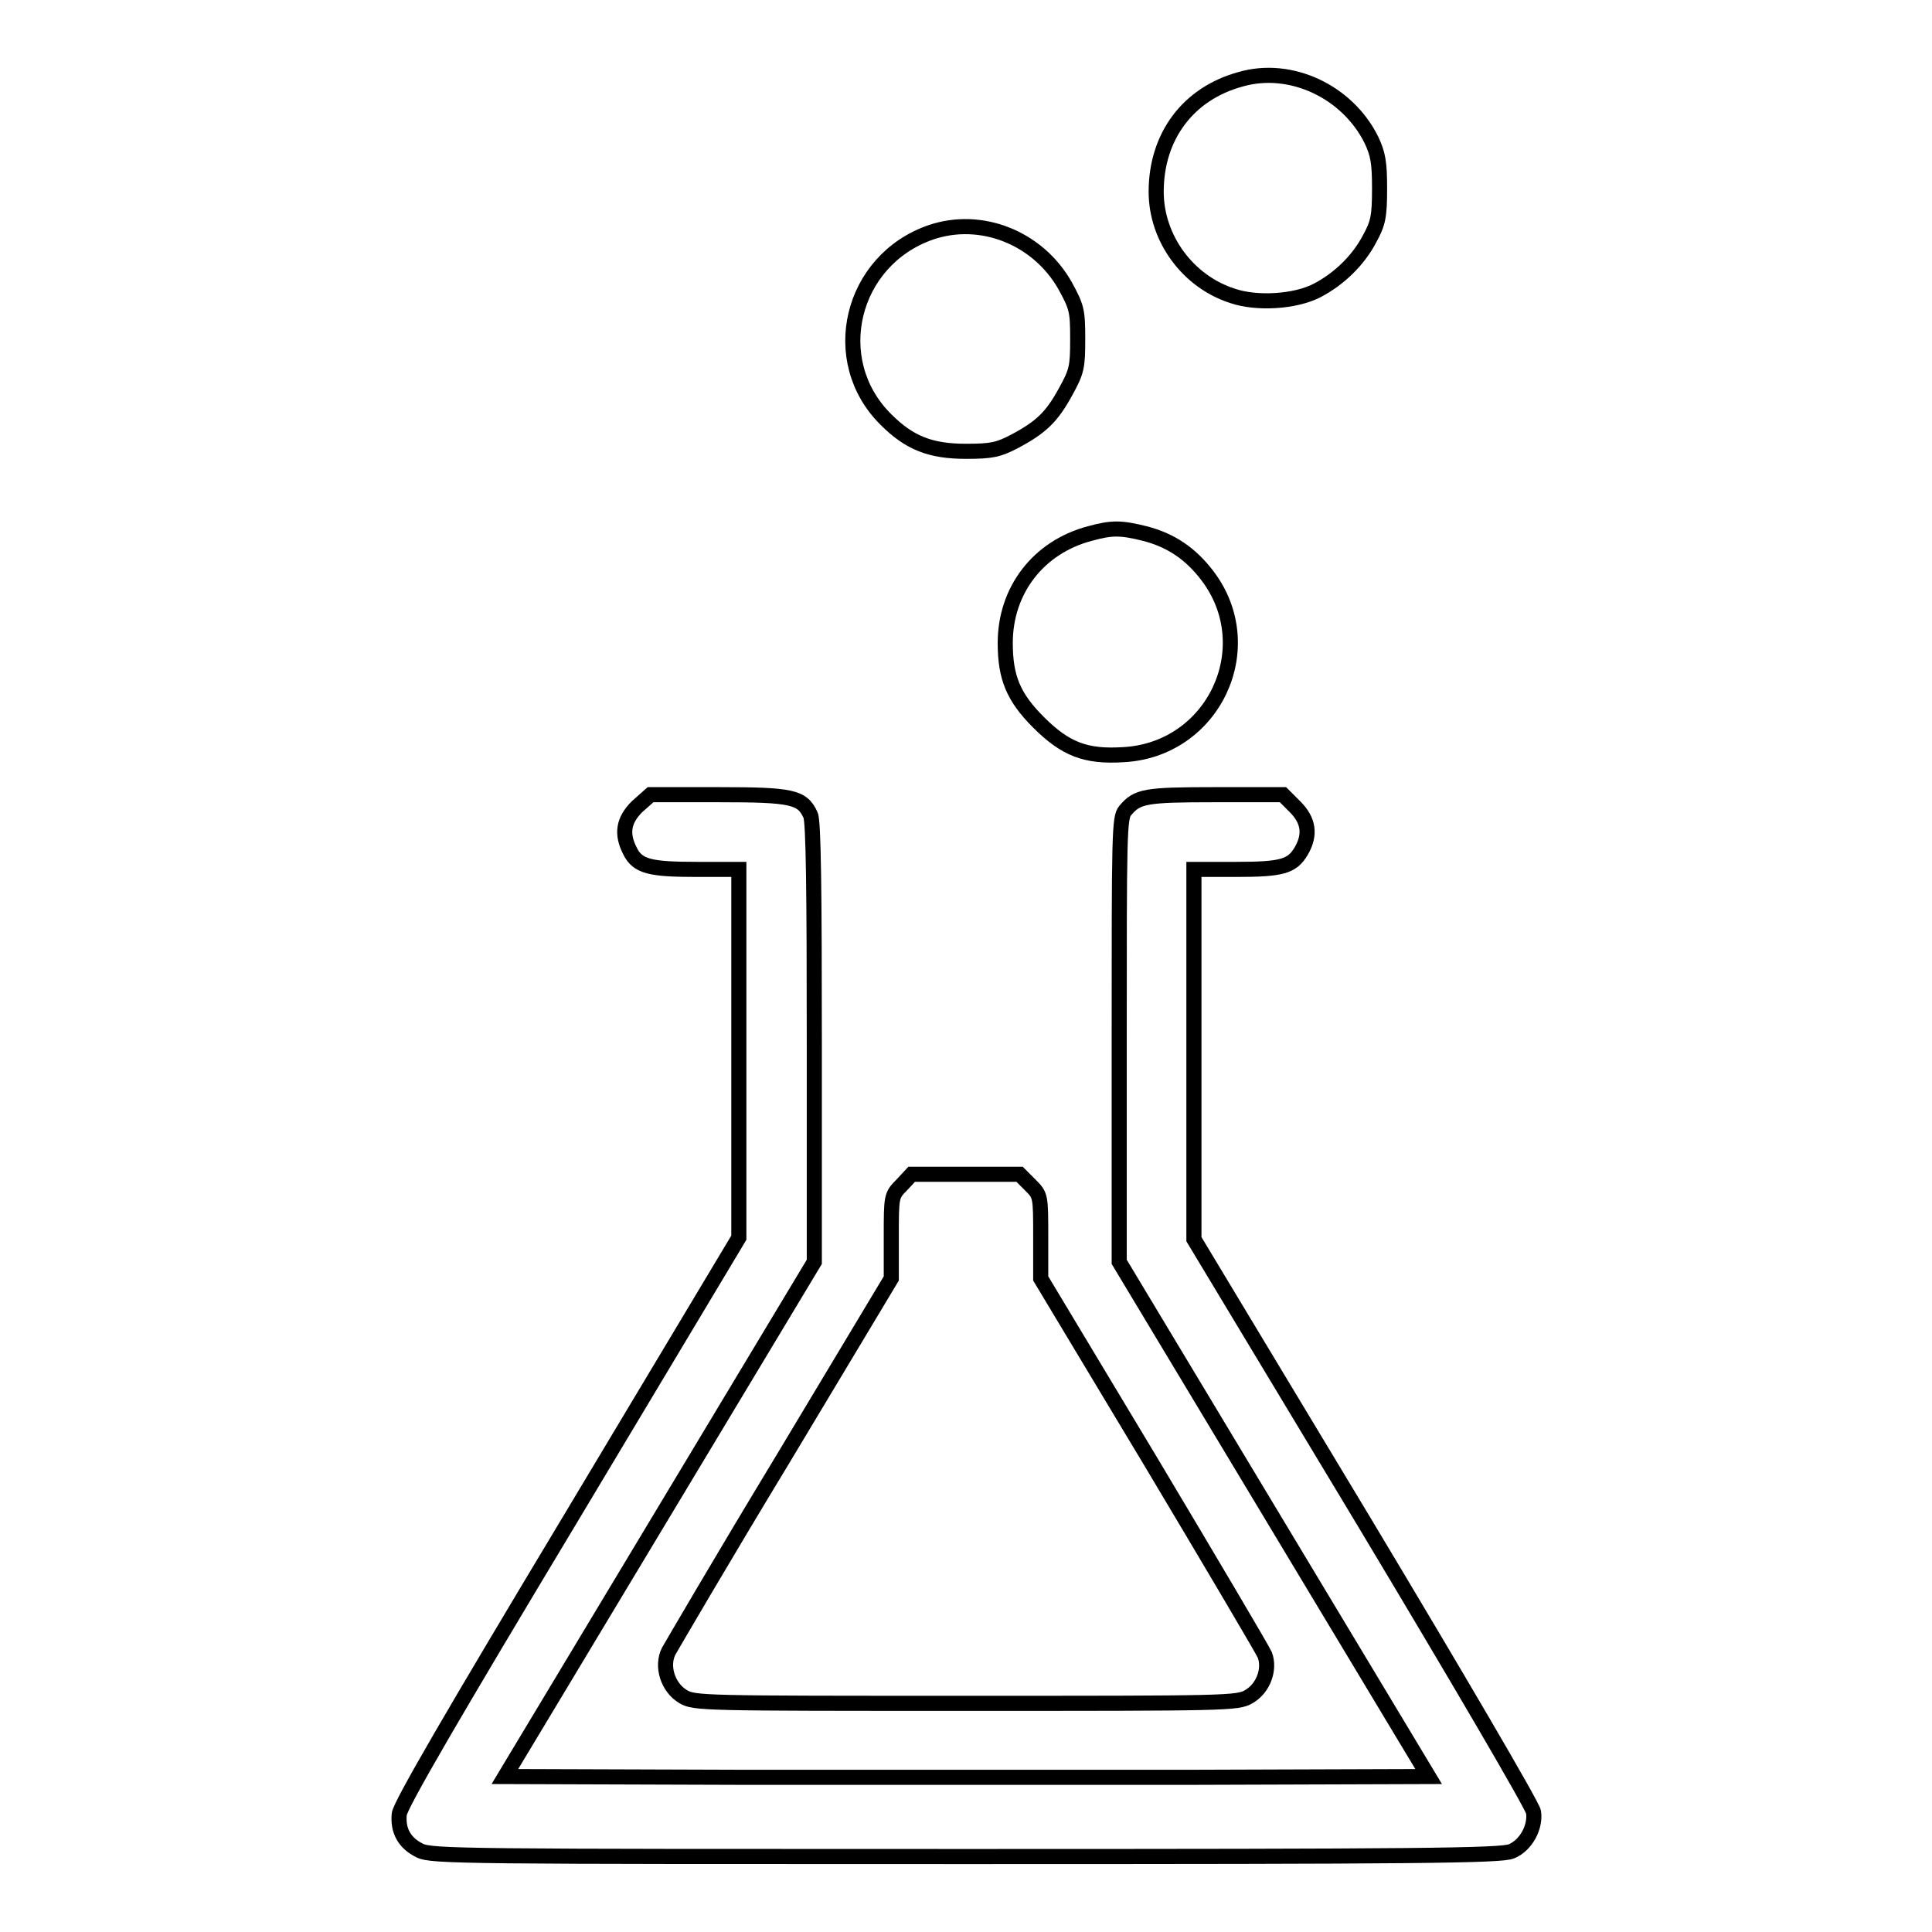
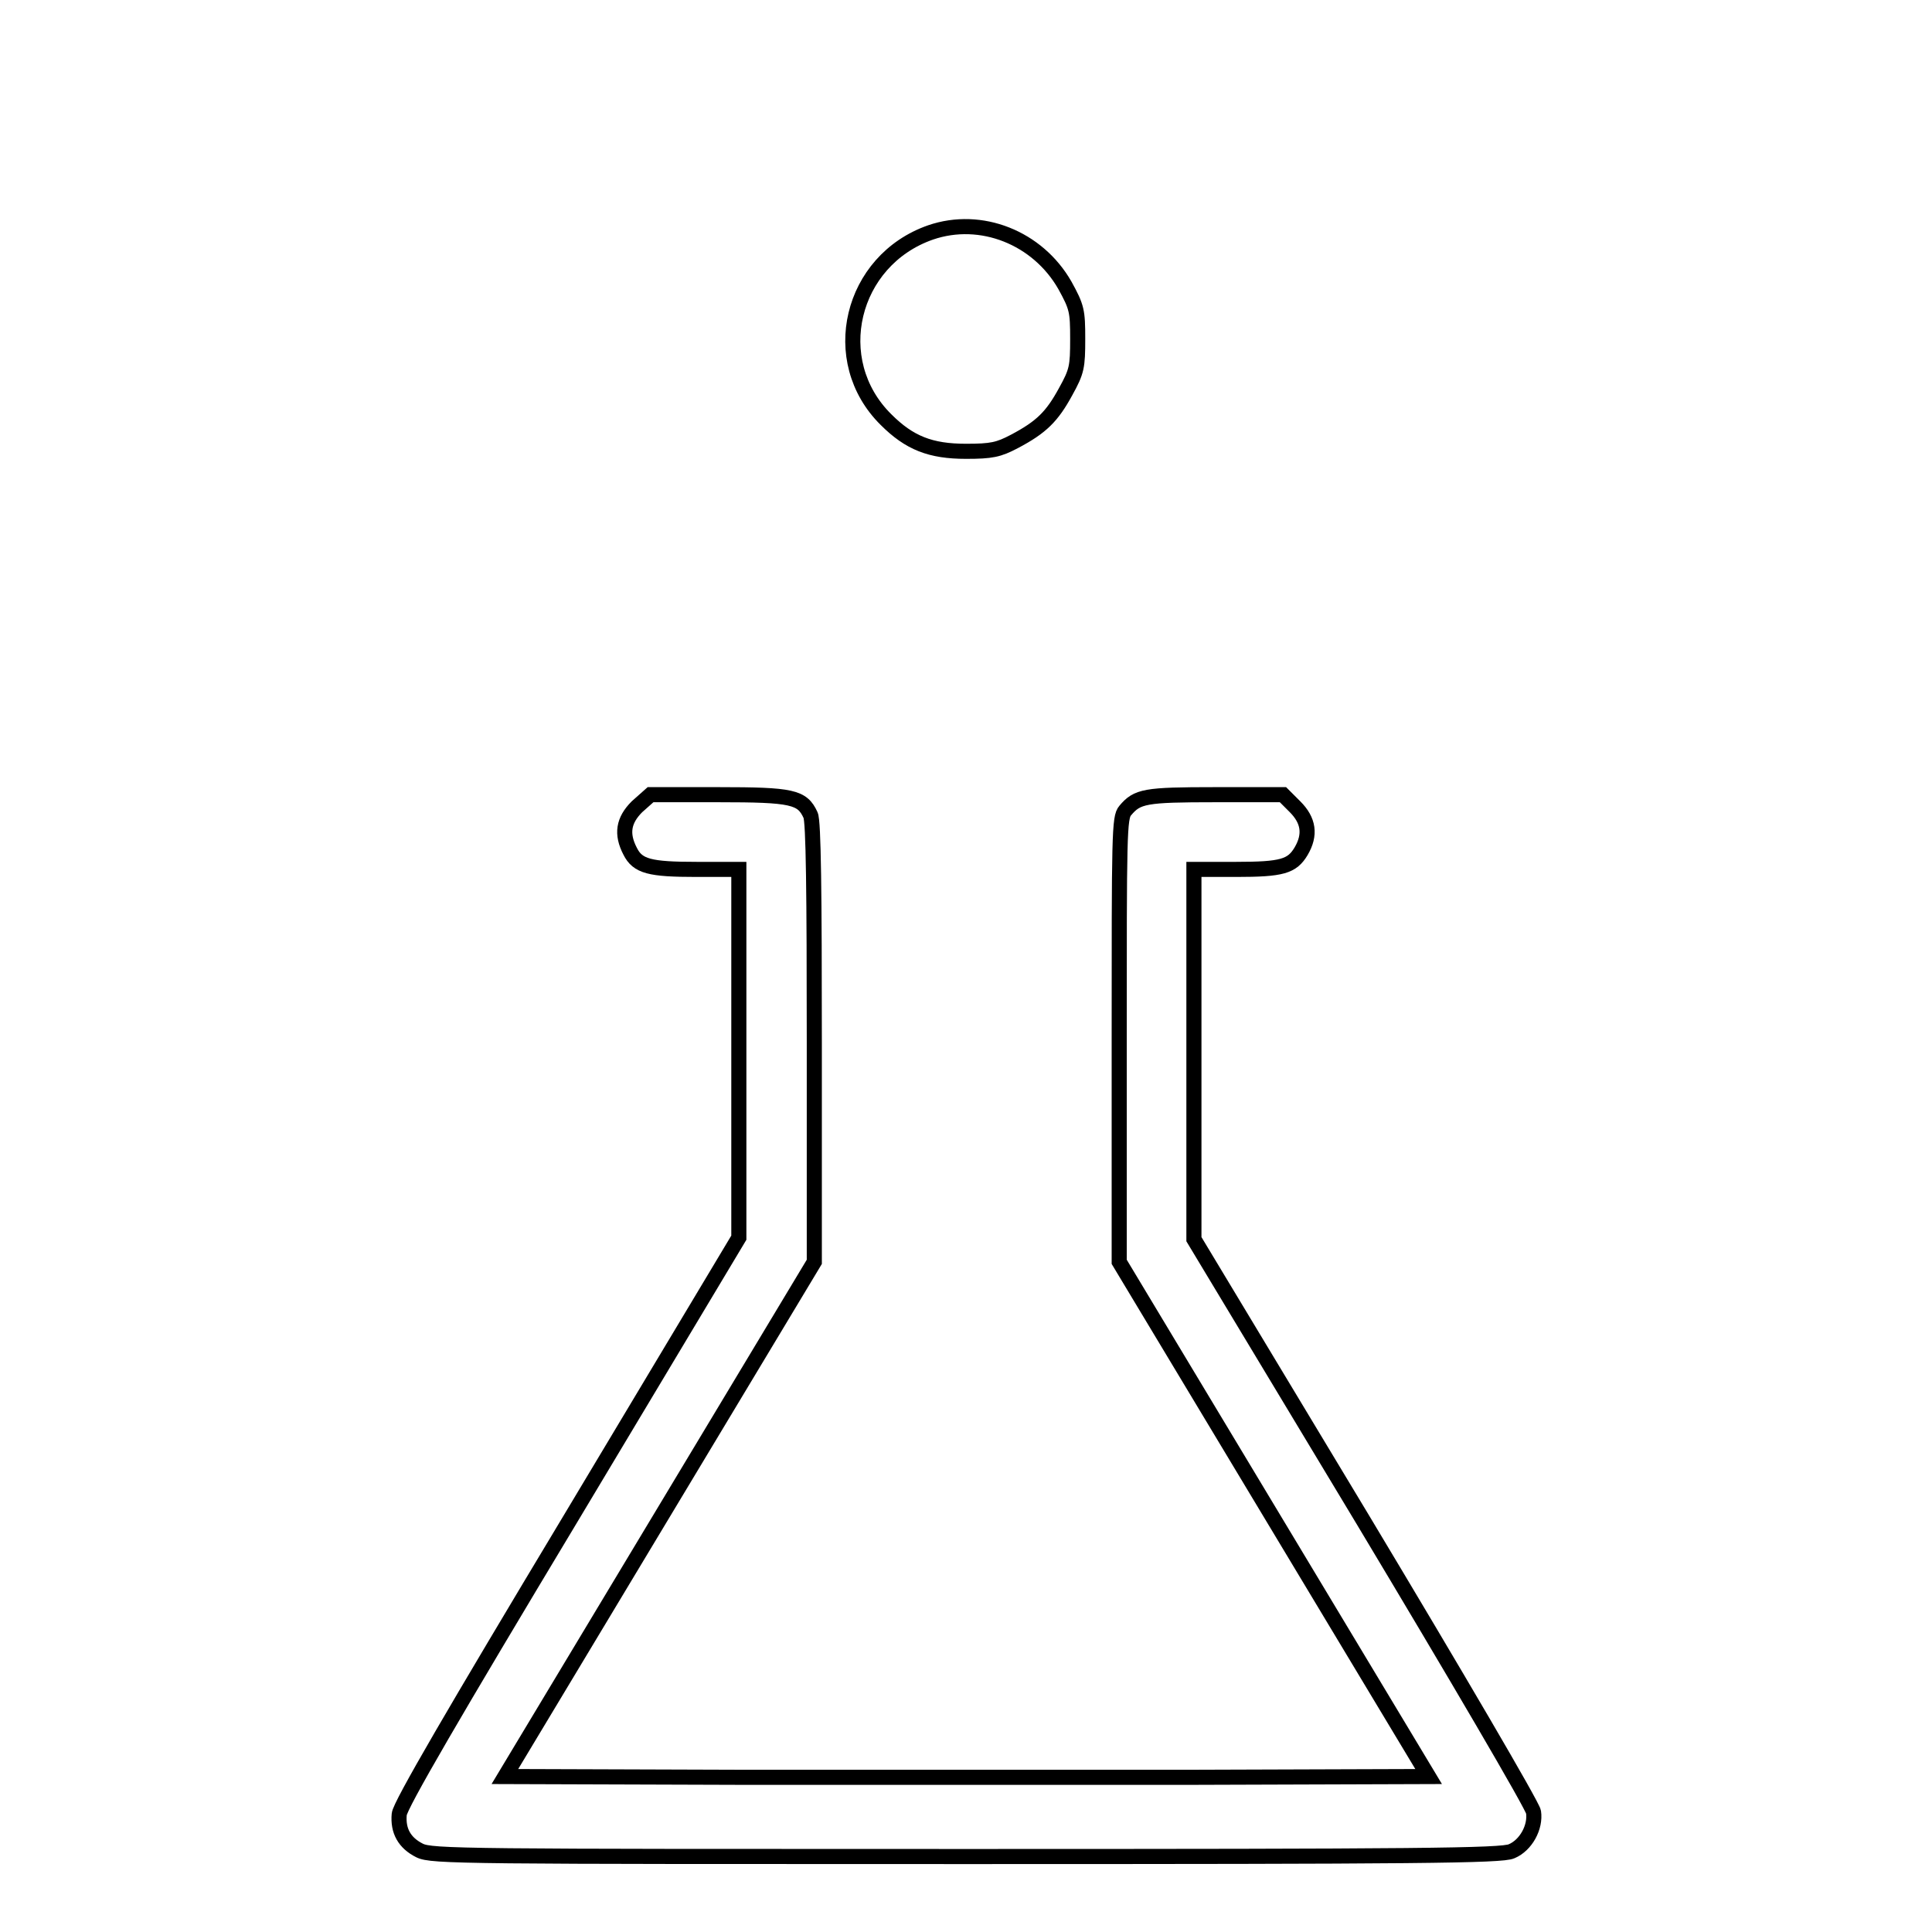
<svg xmlns="http://www.w3.org/2000/svg" version="1.1" x="0px" y="0px" viewBox="0 0 256 256" enable-background="new 0 0 256 256" xml:space="preserve">
  <g>
    <g>
      <g>
-         <path stroke-width="2" fill-opacity="0" stroke="#000000" d="M164.4,10.5c-7,1.9-11.2,7.6-11.2,14.9c0,6.2,4.2,11.9,10.1,13.8c3.2,1.1,8.3,0.8,11.2-0.7c2.9-1.5,5.5-4,7-6.9c1.1-2,1.3-2.9,1.3-6.6c0-3.5-0.2-4.6-1.1-6.5C178.5,12.1,171,8.6,164.4,10.5z" />
        <path stroke-width="2" fill-opacity="0" stroke="#000000" d="M123.3,30.8c-10.6,3.7-13.8,17-5.9,24.8c3.1,3.1,5.9,4.2,10.6,4.2c3.4,0,4.3-0.2,6.4-1.3c3.6-1.9,5-3.3,6.8-6.6c1.5-2.7,1.6-3.3,1.6-7c0-3.7-0.1-4.2-1.7-7.1C137.5,31.5,130,28.5,123.3,30.8z" />
-         <path stroke-width="2" fill-opacity="0" stroke="#000000" d="M144.4,70.7c-6.8,1.8-11.2,7.5-11.2,14.5c0,4.6,1.1,7.2,4.4,10.5c3.6,3.6,6.3,4.6,11.2,4.3c12-0.6,18.4-14.2,11.2-23.7c-2.2-2.9-4.8-4.7-8.3-5.6C148.5,69.9,147.3,69.9,144.4,70.7z" />
        <path stroke-width="2" fill-opacity="0" stroke="#000000" d="M84.4,106.9c-1.8,1.8-2.1,3.6-0.9,5.9c1,2,2.6,2.4,8.8,2.4h5.6v24.4V164l-22.4,37.4c-15.2,25.3-22.5,37.8-22.6,39c-0.2,2.2,0.7,3.8,2.7,4.8c1.6,0.8,6,0.8,72.4,0.8c60,0,71-0.1,72.3-0.7c1.9-0.8,3.2-3.2,2.9-5.2c-0.1-0.8-10.3-18.2-22.6-38.7l-22.4-37.2v-24.5v-24.5h5.6c6.1,0,7.4-0.4,8.6-2.4c1.3-2.2,1-4.1-0.8-5.9l-1.6-1.6h-9c-9.3,0-10.3,0.2-11.9,2.1c-0.8,0.9-0.8,3.2-0.8,30.4v29.4l20.5,34.1l20.5,34.1l-30.6,0.1c-16.8,0-44.3,0-61.2,0l-30.6-0.1l20.5-34.1l20.5-34.1v-29c0-19.9-0.1-29.4-0.5-30.2c-1.1-2.4-2.4-2.7-12.2-2.7h-9L84.4,106.9z" />
-         <path stroke-width="2" fill-opacity="0" stroke="#000000" d="M119.5,157c-1.4,1.4-1.4,1.5-1.4,6.9v5.5l-14.4,24c-8,13.2-14.7,24.7-15.1,25.4c-1,2-0.1,4.8,1.9,6c1.5,0.9,2.6,0.9,37.5,0.9c34.7,0,36,0,37.5-0.9c1.9-1.1,2.8-3.6,2.1-5.5c-0.3-0.7-7.1-12.2-15.1-25.6l-14.6-24.3V164c0-5.6,0-5.6-1.4-7l-1.4-1.4H128h-7.2L119.5,157z" />
      </g>
    </g>
  </g>
</svg>